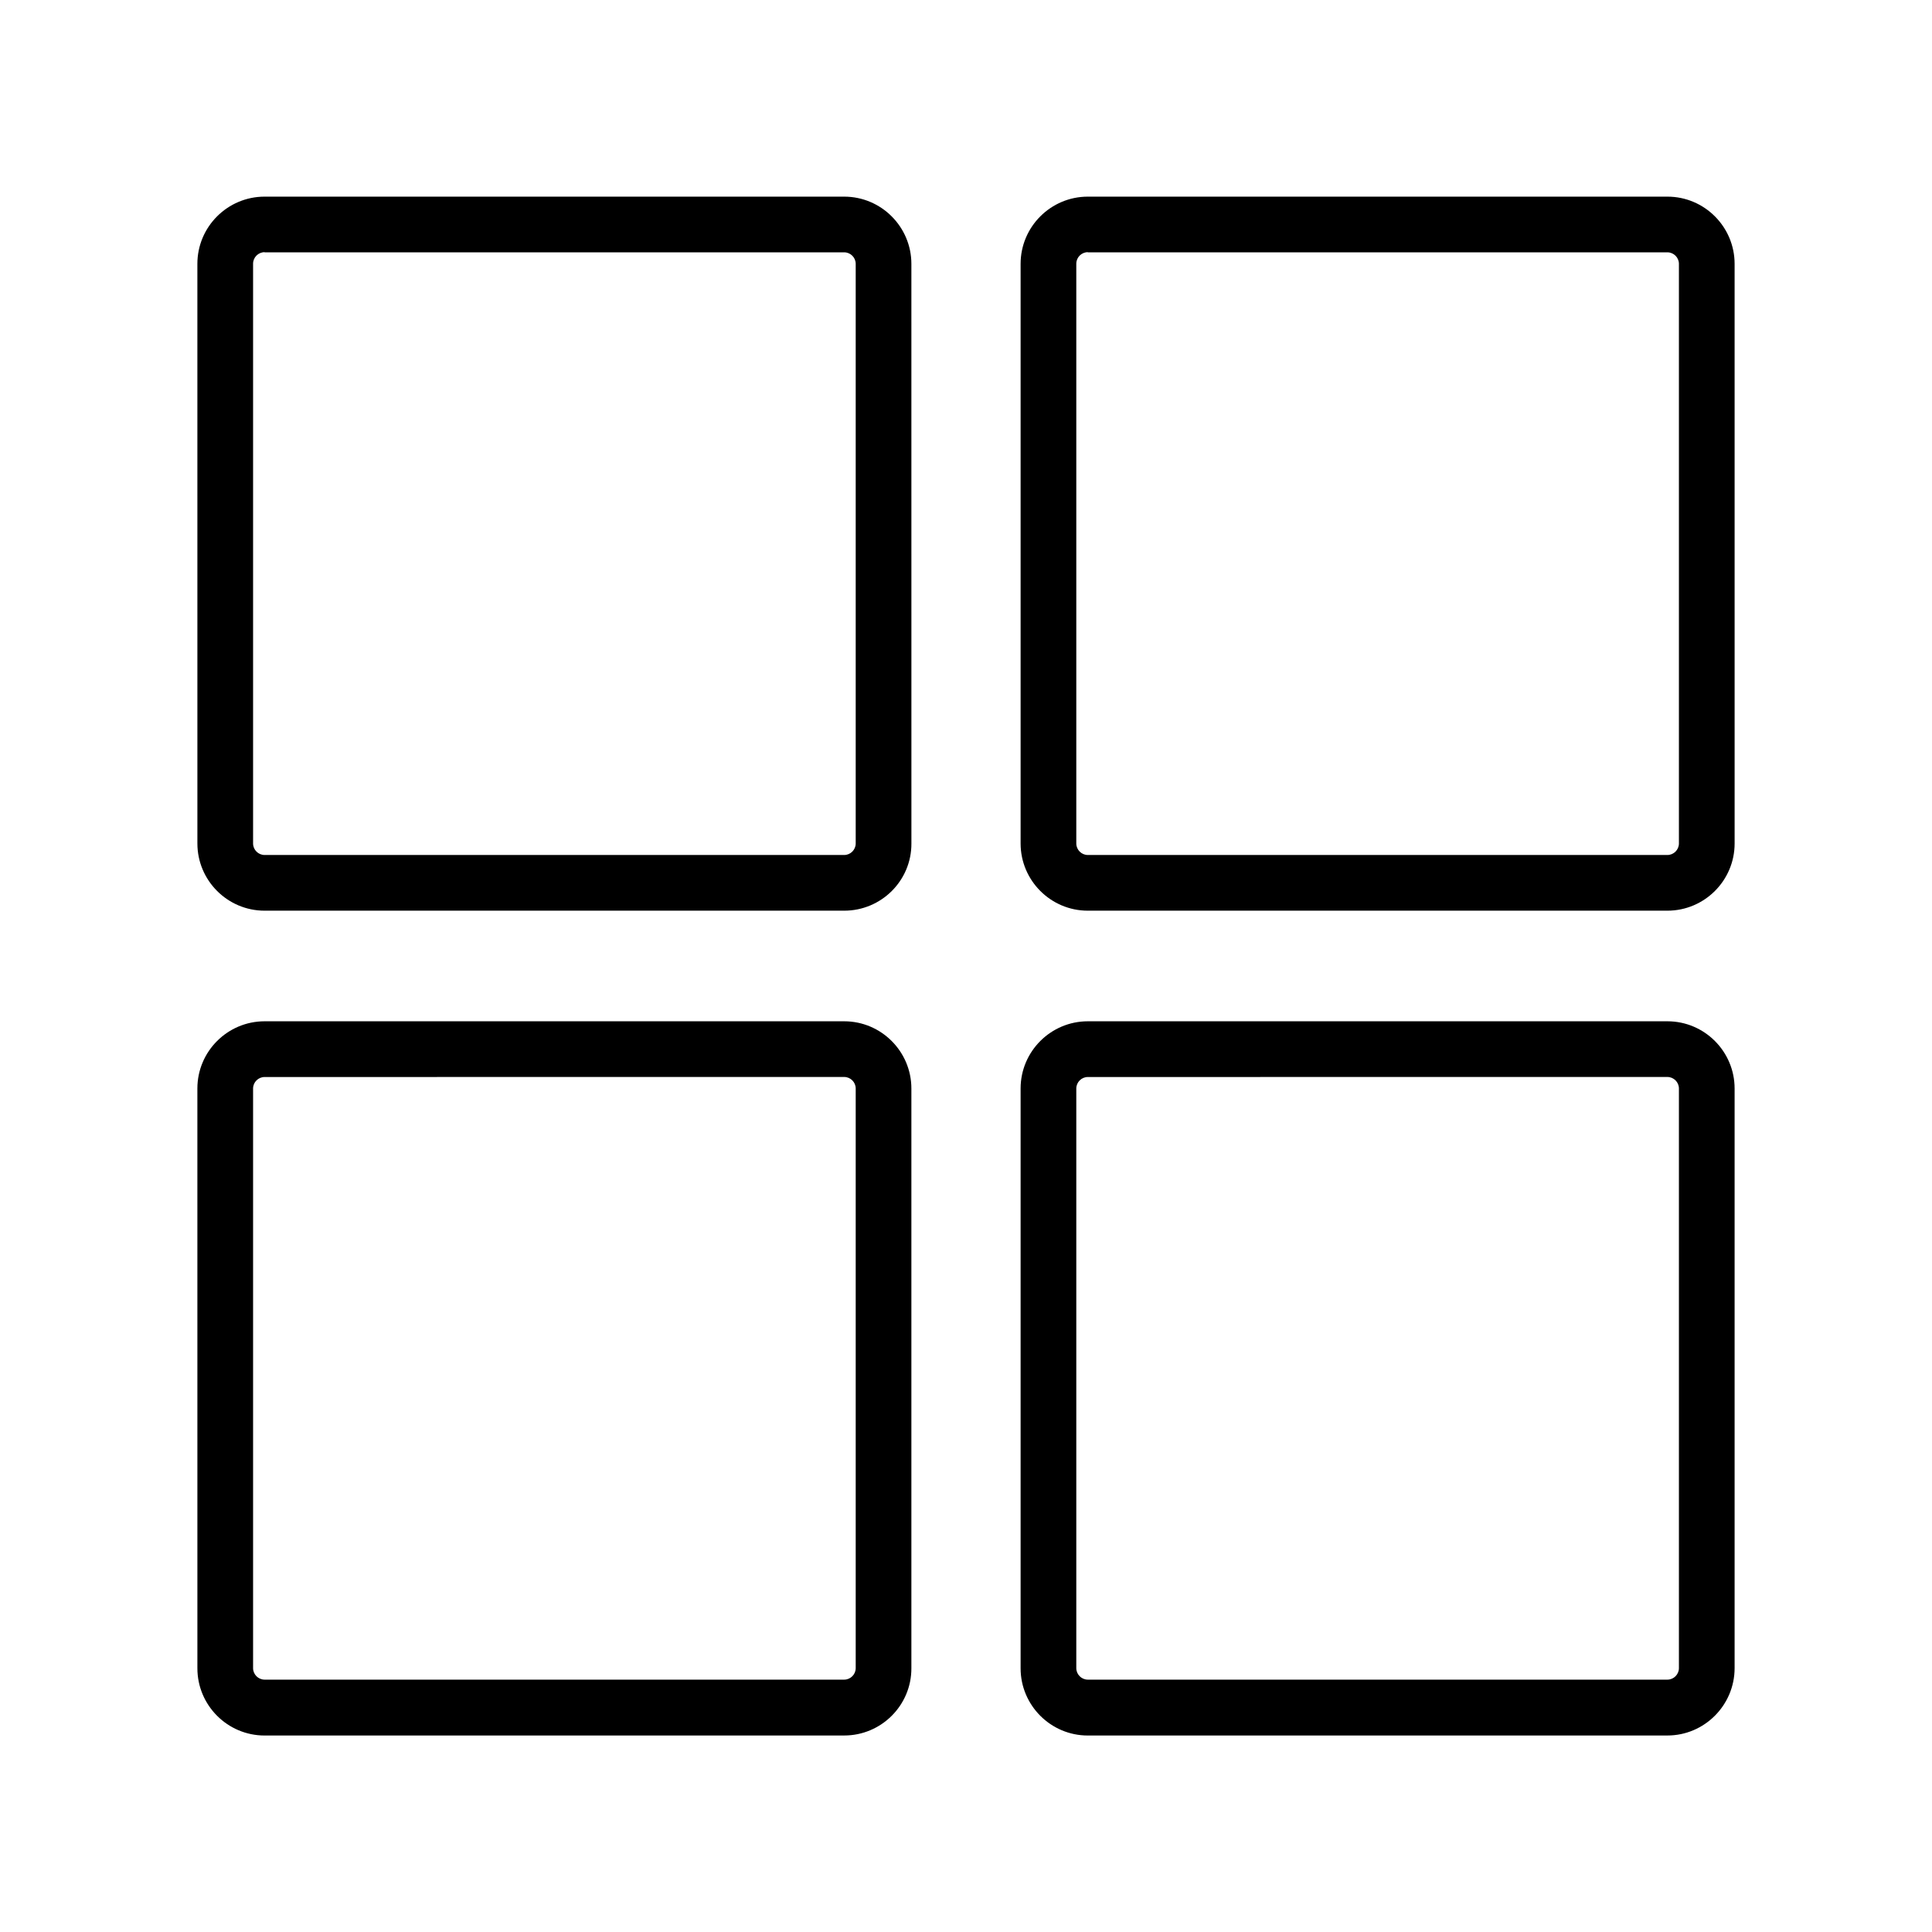
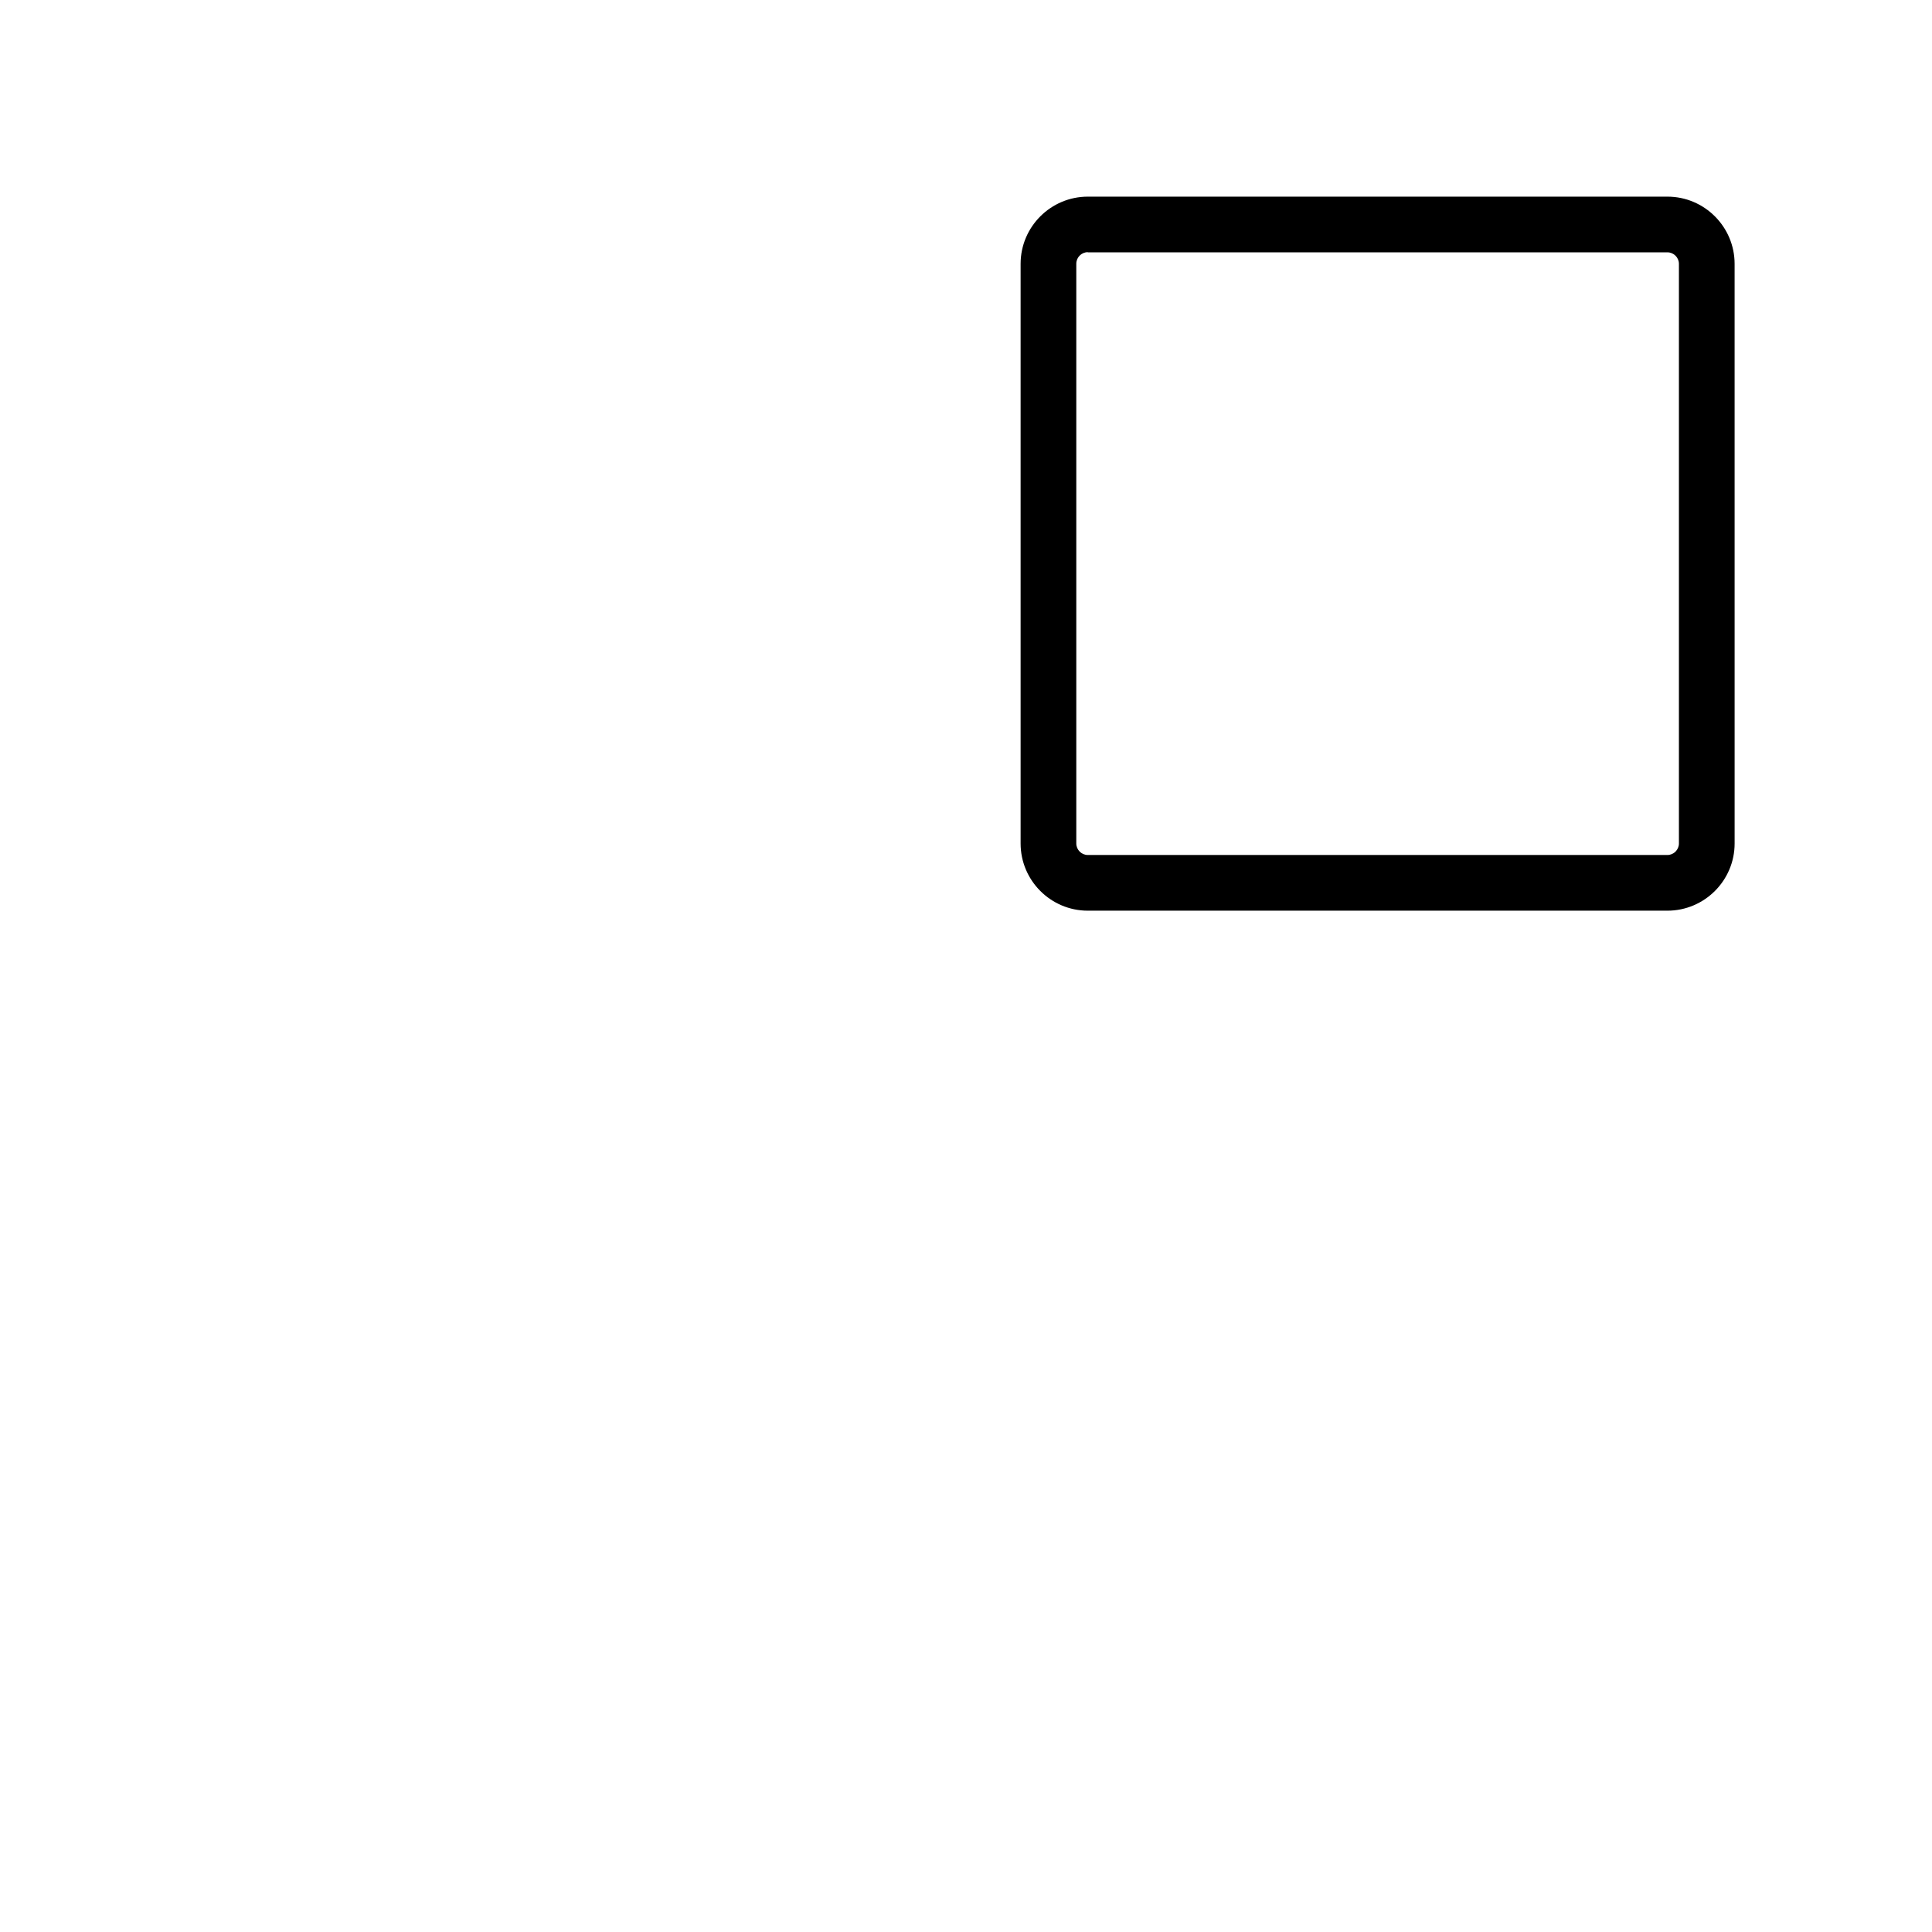
<svg xmlns="http://www.w3.org/2000/svg" fill="#000000" width="800px" height="800px" version="1.1" viewBox="144 144 512 512">
  <g>
-     <path d="m367.72 385.34h-153.6c-9.84 0-17.809-8.02-17.809-17.809l-0.004-153.61c0-9.84 8.02-17.809 17.809-17.809h153.6c9.84 0 17.809 8.02 17.809 17.809l0.008 153.61c0.047 9.84-7.973 17.809-17.812 17.809zm-153.6-174.51c-1.672 0-3.051 1.379-3.051 3.051v153.65c0 1.672 1.379 3.051 3.051 3.051h153.6c1.672 0 3.051-1.379 3.051-3.051v-153.61c0-1.672-1.379-3.051-3.051-3.051l-153.6 0.004z" />
    <path d="m585.88 385.34h-153.6c-9.84 0-17.809-8.02-17.809-17.809v-153.61c0-9.84 8.02-17.809 17.809-17.809h153.6c9.84 0 17.809 8.02 17.809 17.809l0.004 153.61c0 9.84-8.02 17.809-17.812 17.809zm-153.6-174.51c-1.672 0-3.051 1.379-3.051 3.051v153.65c0 1.672 1.379 3.051 3.051 3.051h153.6c1.672 0 3.051-1.379 3.051-3.051v-153.61c0-1.672-1.379-3.051-3.051-3.051l-153.6 0.004z" />
-     <path d="m367.72 603.93h-153.6c-9.84 0-17.809-8.02-17.809-17.809l-0.004-153.66c0-9.84 8.02-17.809 17.809-17.809h153.6c9.84 0 17.809 8.02 17.809 17.809v153.6c0.055 9.844-7.965 17.863-17.805 17.863zm-153.6-174.51c-1.672 0-3.051 1.379-3.051 3.051v153.6c0 1.672 1.379 3.051 3.051 3.051h153.6c1.672 0 3.051-1.379 3.051-3.051v-153.61c0-1.672-1.379-3.051-3.051-3.051z" />
-     <path d="m585.88 603.93h-153.6c-9.84 0-17.809-8.02-17.809-17.809v-153.66c0-9.84 8.02-17.809 17.809-17.809h153.6c9.84 0 17.809 8.02 17.809 17.809v153.6c0.004 9.844-8.016 17.863-17.809 17.863zm-153.6-174.51c-1.672 0-3.051 1.379-3.051 3.051v153.6c0 1.672 1.379 3.051 3.051 3.051h153.6c1.672 0 3.051-1.379 3.051-3.051v-153.61c0-1.672-1.379-3.051-3.051-3.051z" />
  </g>
</svg>